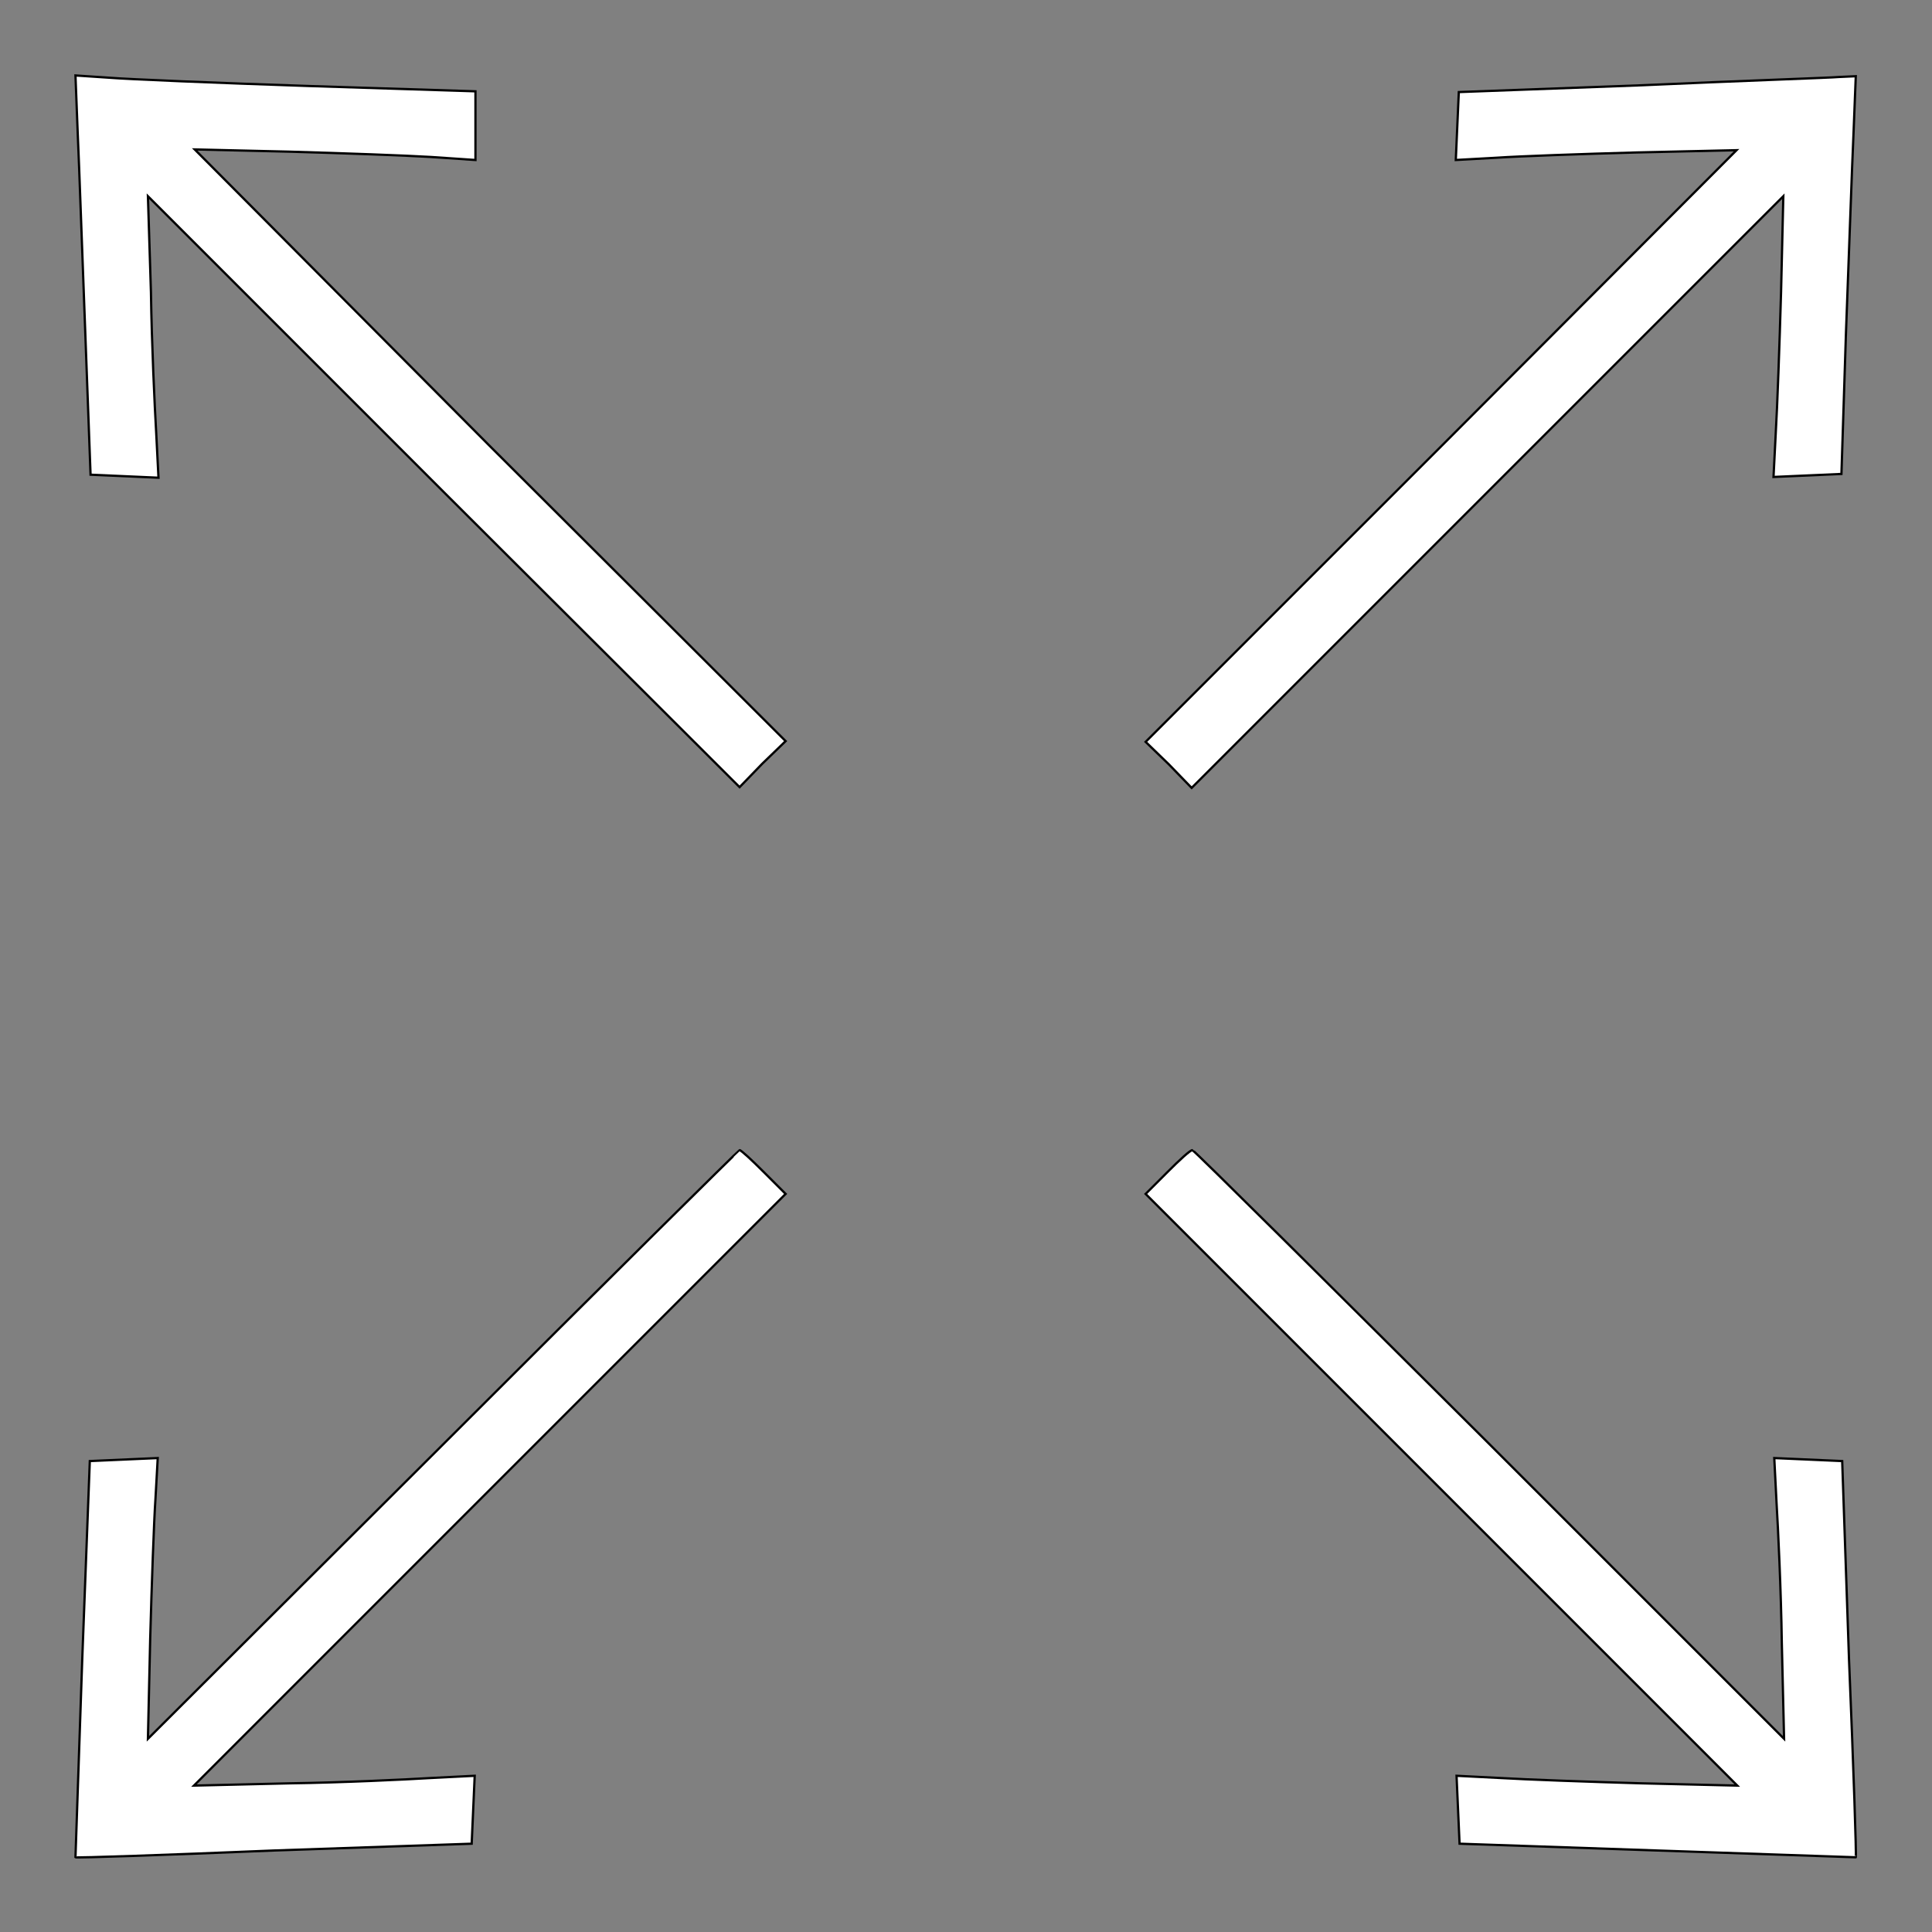
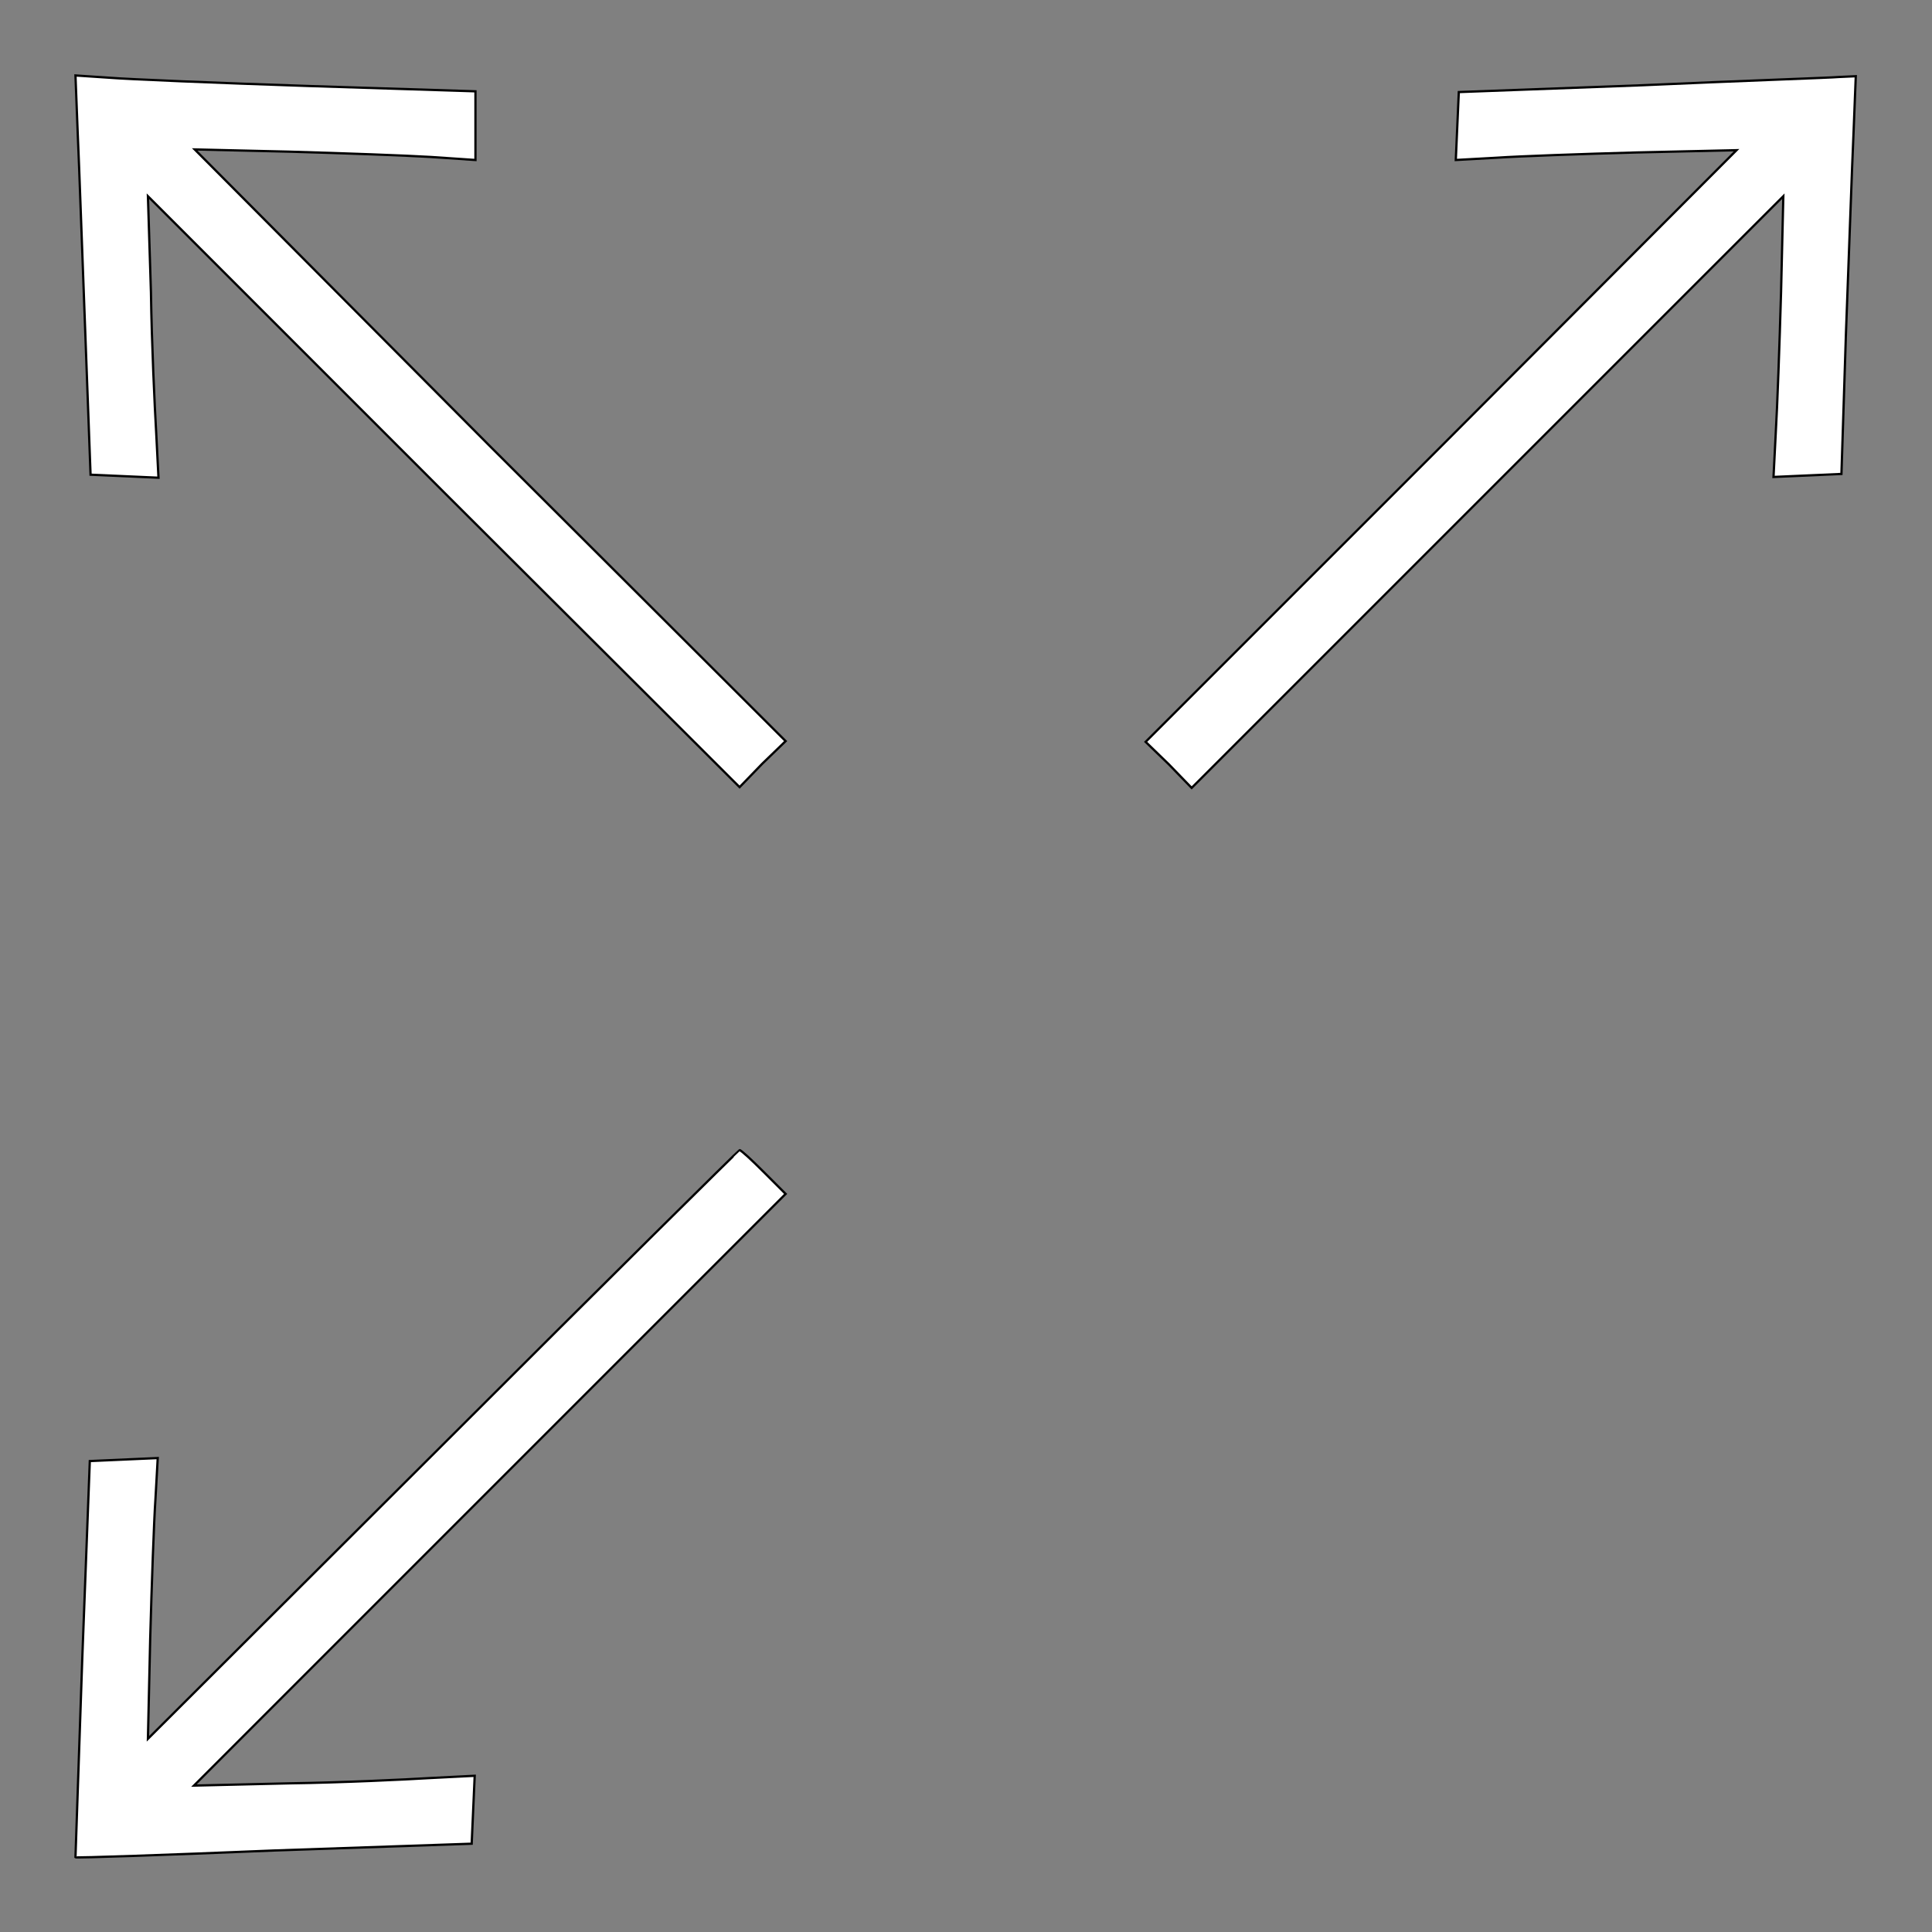
<svg xmlns="http://www.w3.org/2000/svg" version="1.1" x="0px" y="0px" viewBox="0 0 256 256" enable-background="new 0 0 256 256" xml:space="preserve">
  <rect x="0" y="0" width="256" height="256" fill="#808080" stroke="none" />
  <g>
    <g>
      <g>
        <path fill="white" stroke="black" stroke-width="0.3" d="M10.3,17.7c0.2,4.3,0.6,16.1,1,26.4L12,62.9l4.5,0.2l4.5,0.2l-0.3-5.9C20.5,54,20.1,45.6,20,38.7L19.6,26l39.2,39.2L98,104.3l3-3.1l3.1-3L64.9,59.1L25.8,19.8l12.7,0.3c7,0.2,15.3,0.5,18.6,0.7l5.9,0.4v-4.6v-4.5l-22-0.7c-12.1-0.4-24.1-0.9-26.5-1.1L10,10L10.3,17.7z" />
        <path fill="white" stroke="black" stroke-width="0.3" d="M217.5,11.3l-24.2,0.9l-0.2,4.5l-0.2,4.5l5.4-0.3c2.9-0.2,11.3-0.5,18.6-0.7l13.2-0.3L191,59.1l-39.2,39.2l3.1,3l3,3.1l39.2-39.2L236.3,26L236,38.7c-0.2,7-0.5,15.3-0.7,18.6l-0.3,5.9l4.5-0.2l4.5-0.2l0.6-18.7c0.4-10.3,0.8-22.2,1-26.4l0.3-7.6l-2.2,0.1C242.7,10.3,230.8,10.7,217.5,11.3z" />
        <path fill="white" stroke="black" stroke-width="0.3" d="M58.7,191.4l-39.1,39l0.3-13.2c0.2-7.3,0.5-15.7,0.7-18.6l0.3-5.4l-4.5,0.2l-4.5,0.2l-1,26.2c-0.5,14.4-0.9,26.3-0.9,26.3c0.1,0.1,11.9-0.3,26.3-0.9l26.2-0.9l0.2-4.5l0.2-4.5l-5.9,0.3c-3.3,0.2-11.6,0.6-18.6,0.7l-12.7,0.3l39.2-39.2l39.2-39.2l-2.9-2.9c-1.6-1.6-3-2.9-3.2-2.9C97.9,152.4,80.2,169.9,58.7,191.4z" />
-         <path fill="white" stroke="black" stroke-width="0.3" d="M154.7,155.3l-2.9,2.9l39.2,39.2l39.2,39.2l-12.7-0.3c-7-0.2-15.3-0.5-18.6-0.7l-5.9-0.3l0.2,4.5l0.2,4.5l26.2,0.9c14.4,0.5,26.3,0.9,26.3,0.9c0.1,0-0.3-11.9-0.9-26.3l-0.9-26.2l-4.5-0.2l-4.5-0.2l0.3,5.9c0.2,3.3,0.6,11.6,0.7,18.6l0.3,12.7l-39-39c-21.5-21.4-39.2-39-39.4-39C157.7,152.4,156.3,153.7,154.7,155.3z" />
      </g>
    </g>
  </g>
</svg>